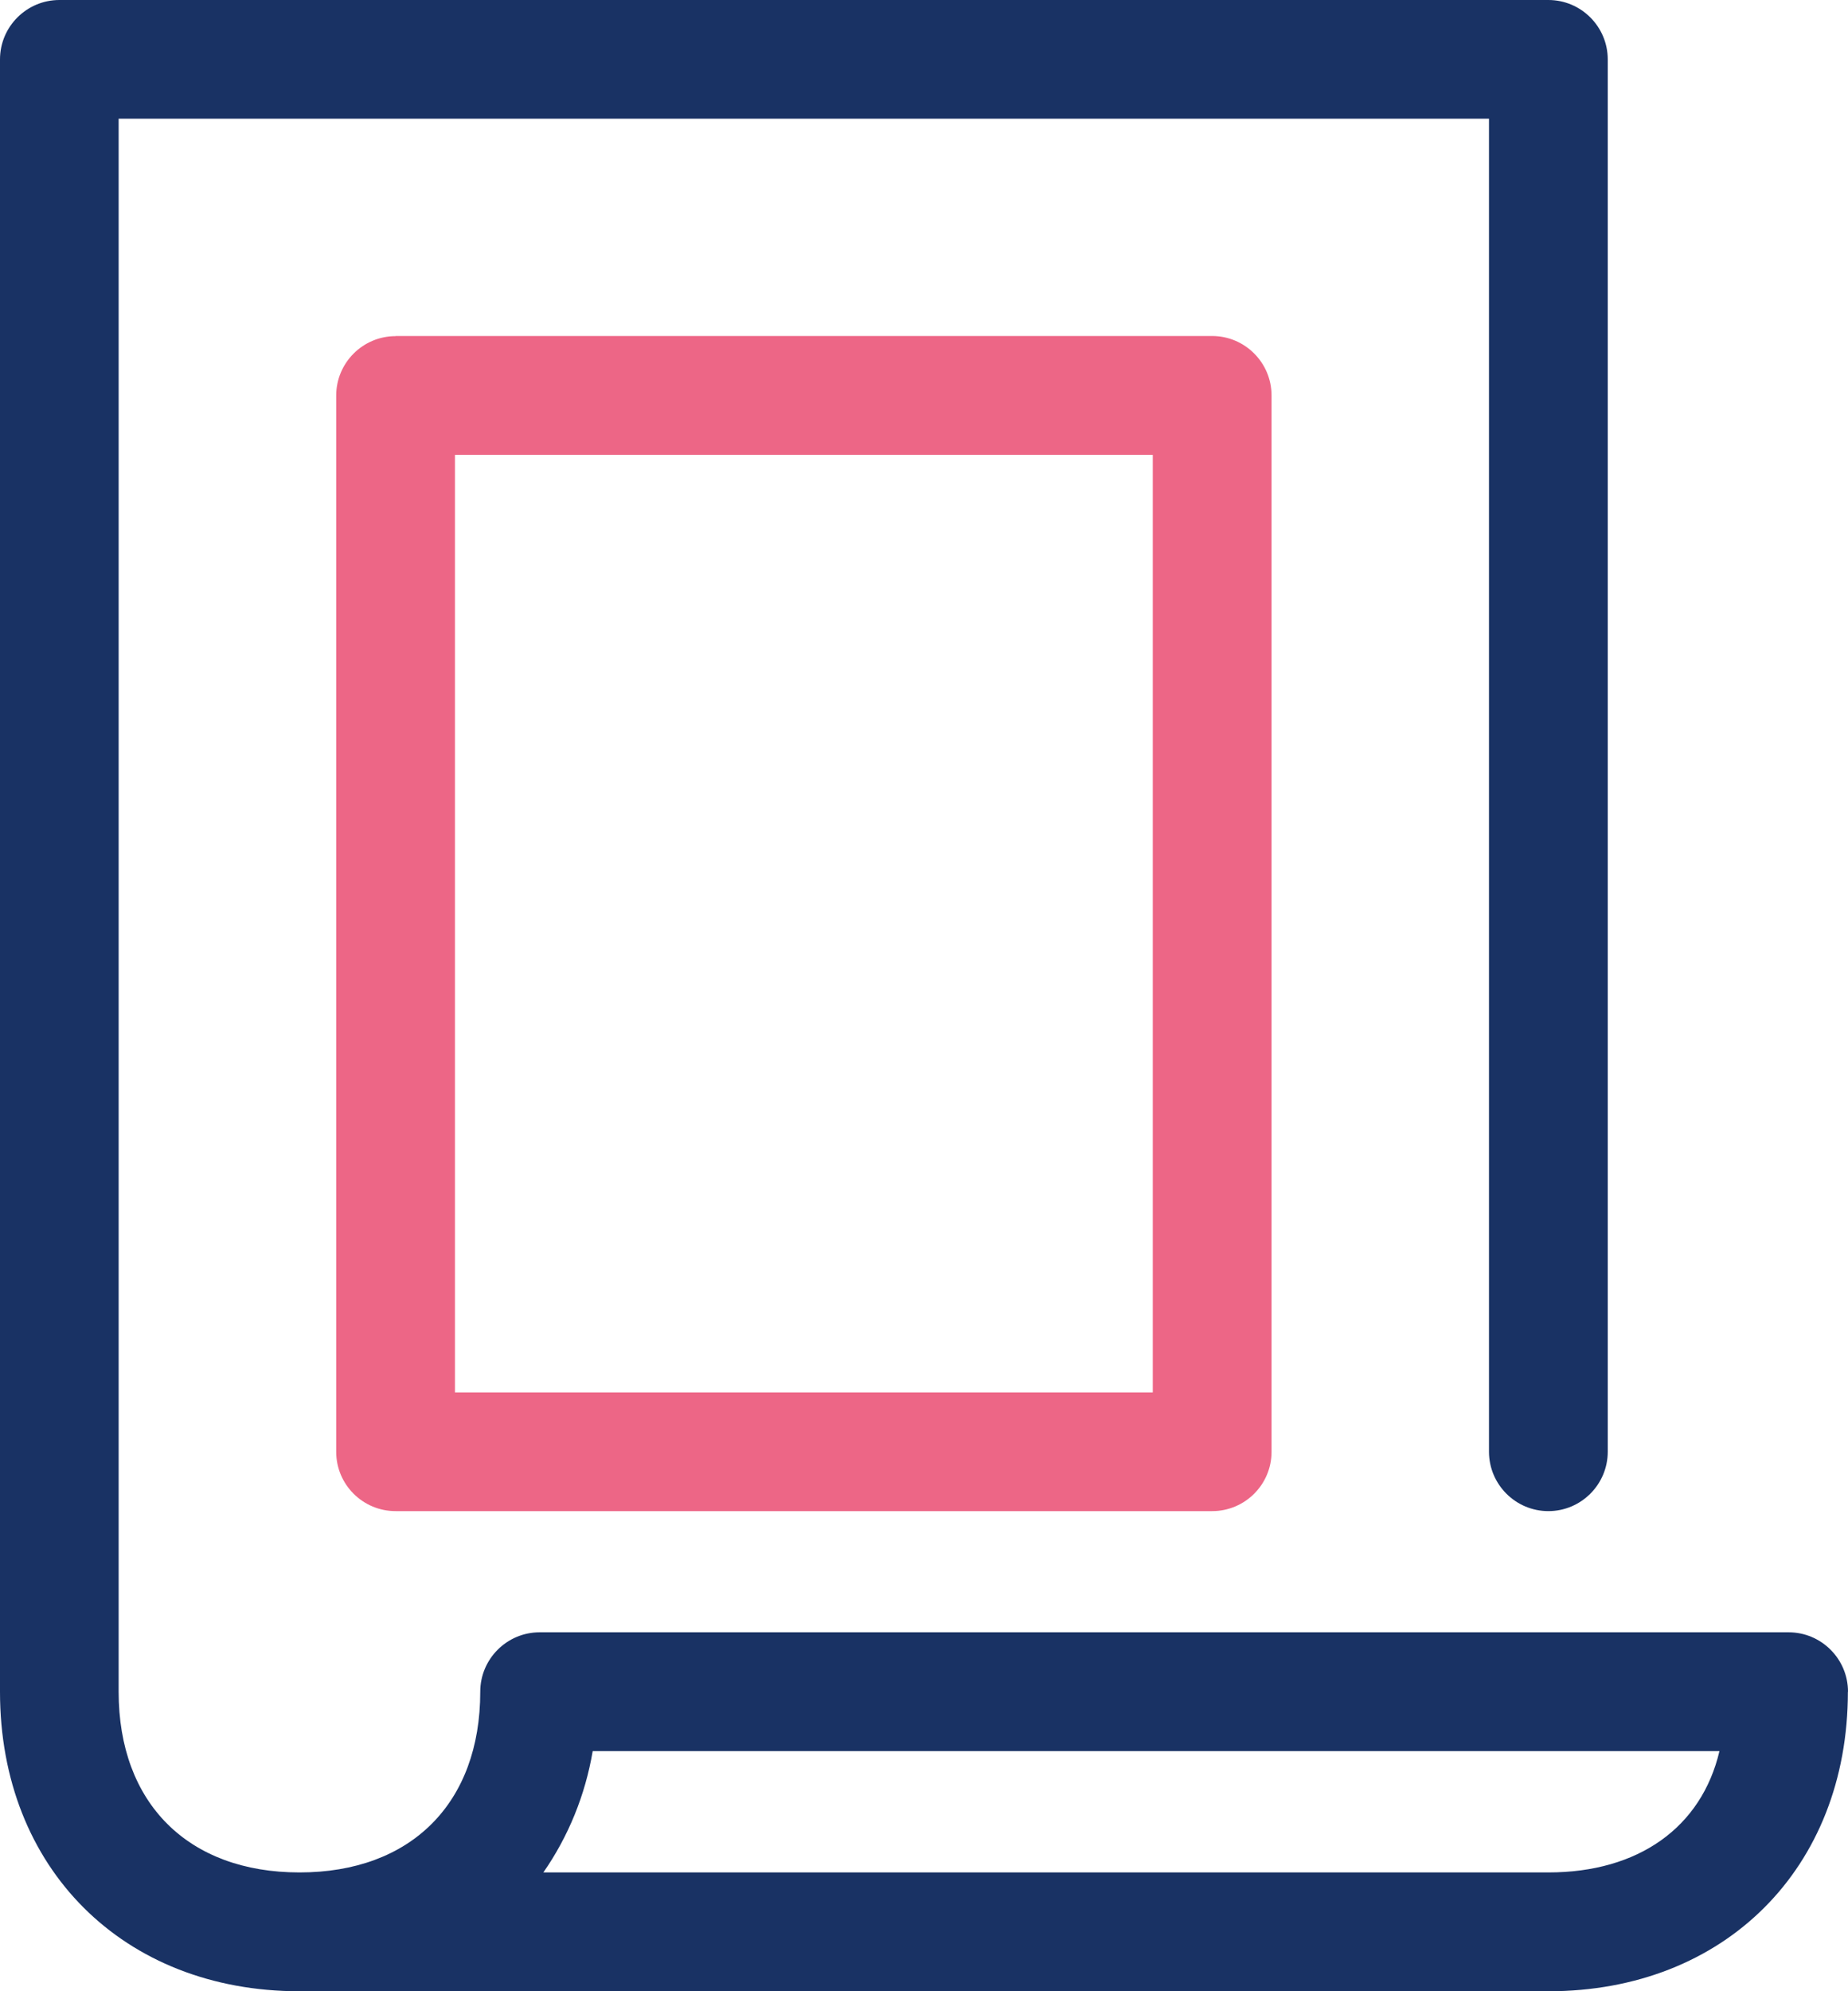
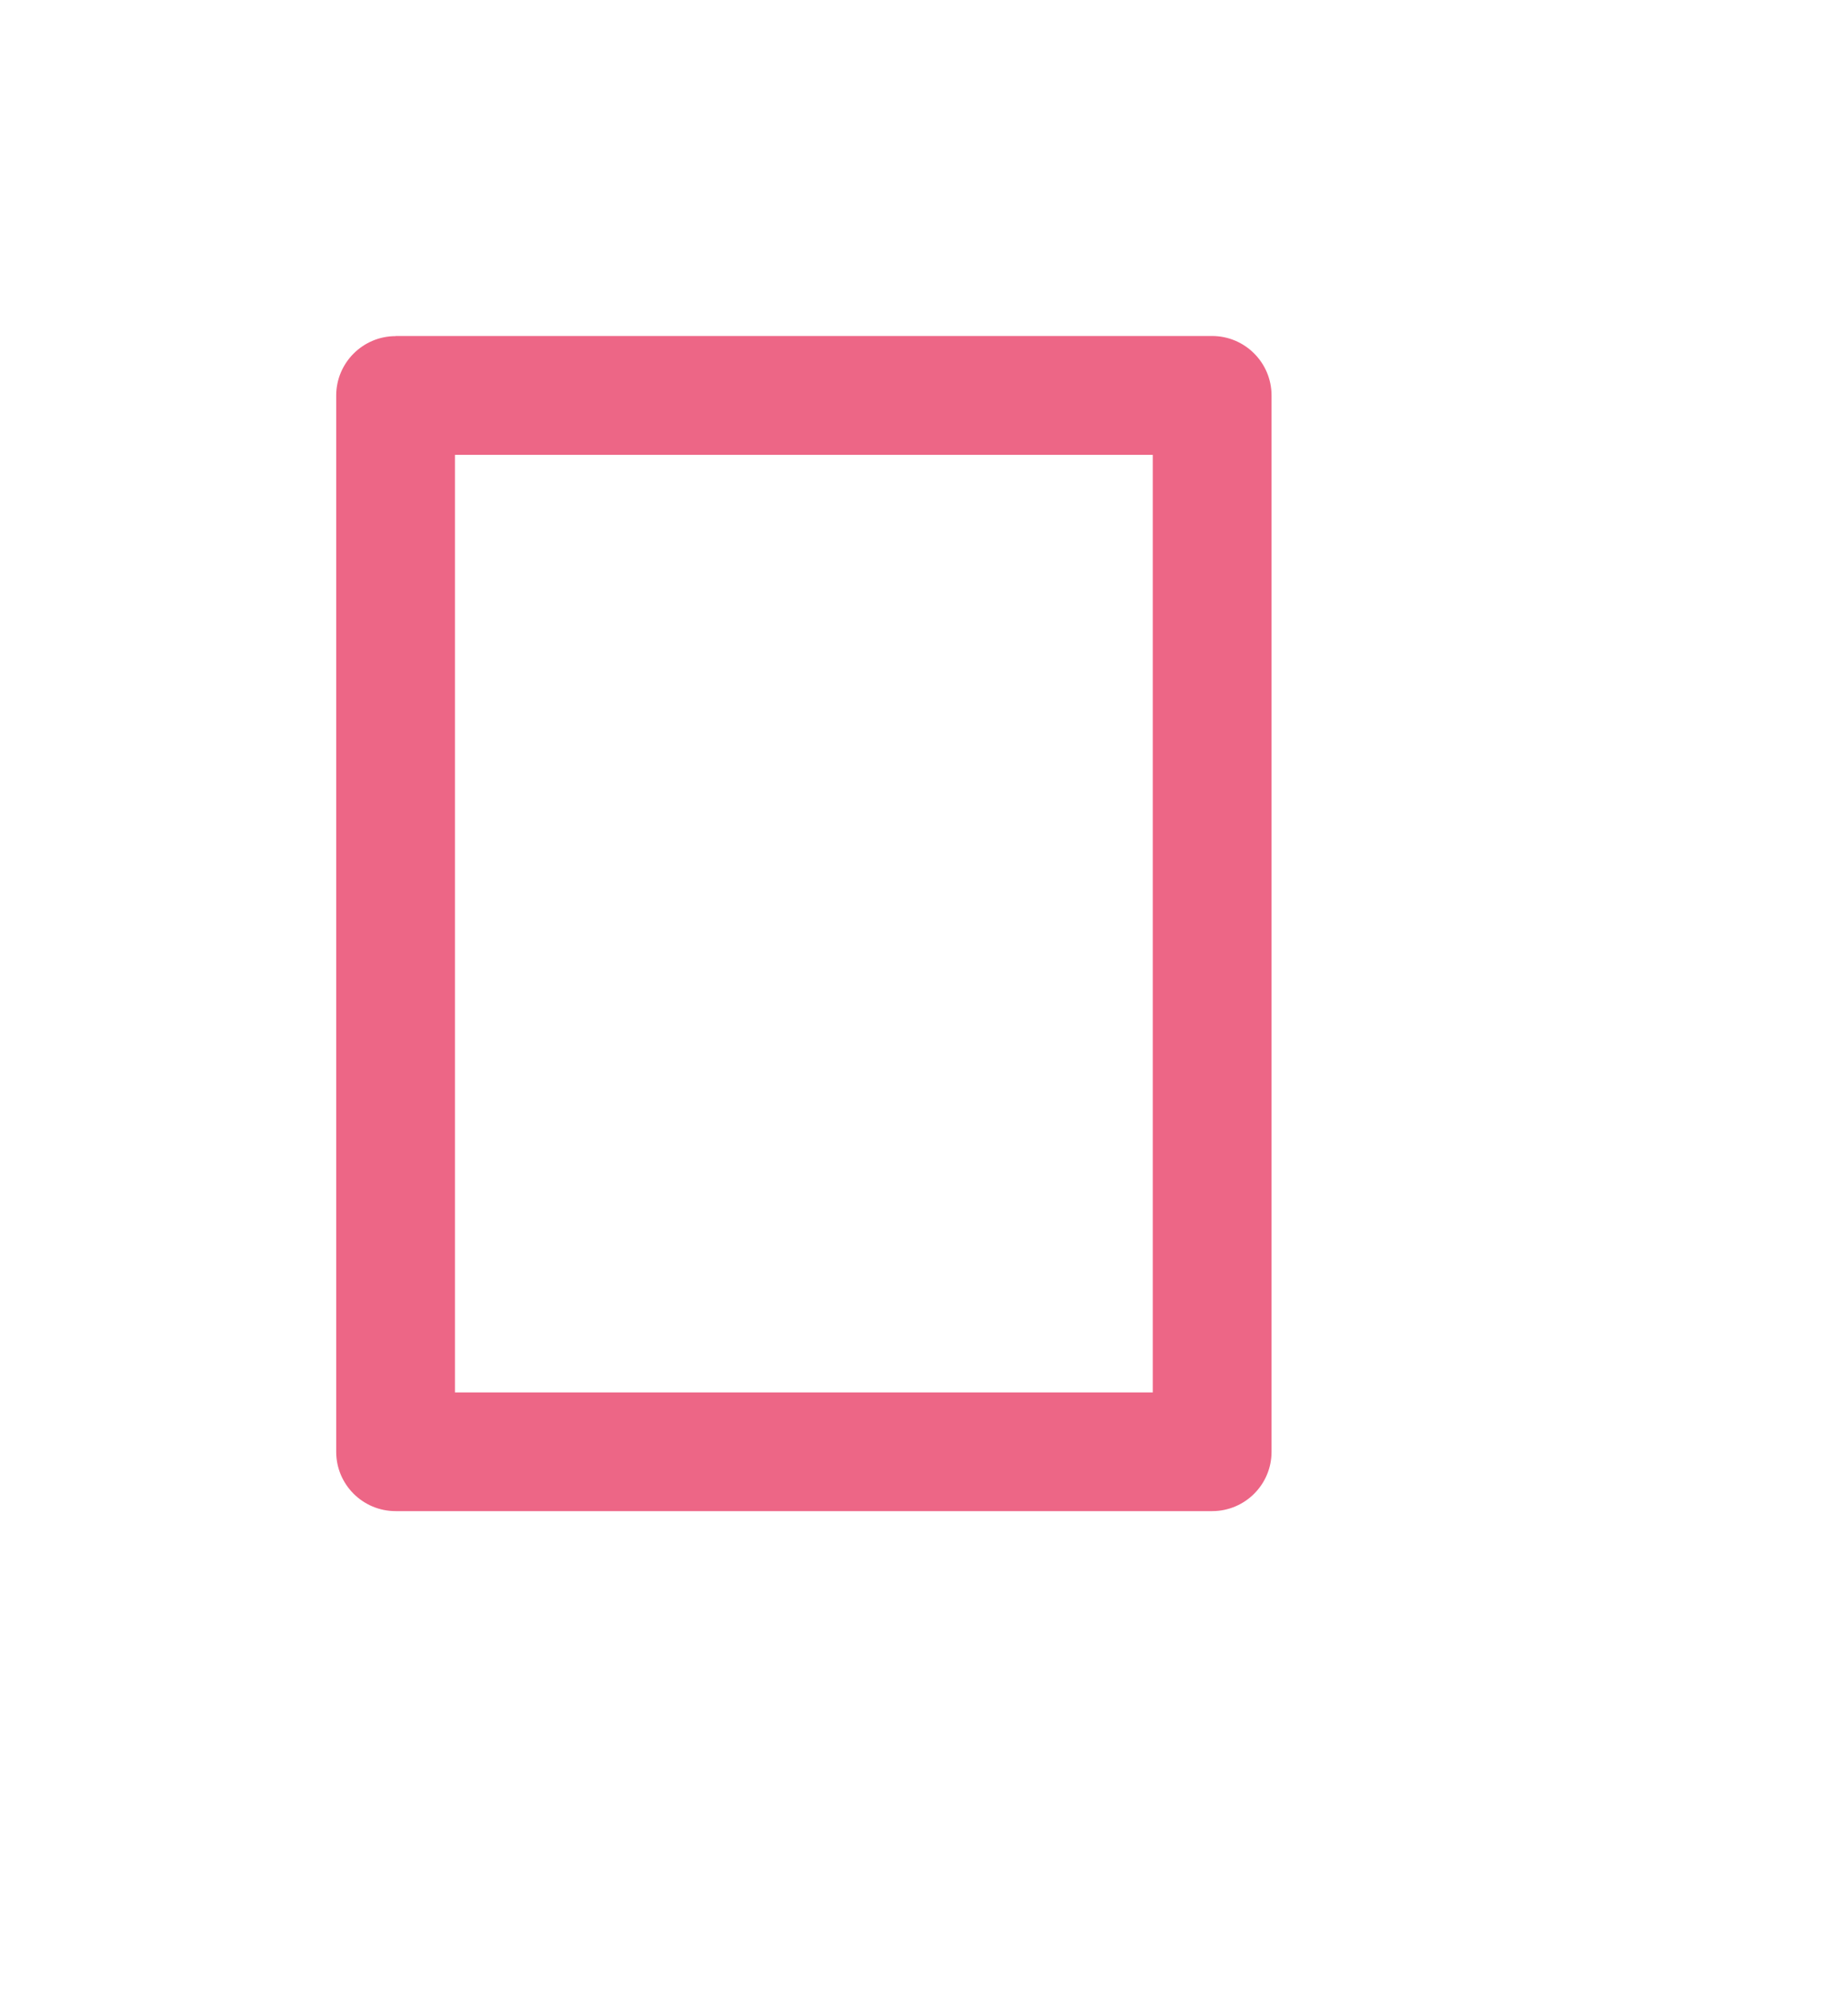
<svg xmlns="http://www.w3.org/2000/svg" id="uuid-1c4b8be2-c0f6-4d88-838f-d7f9ab4b5443" data-name="Calque 2" width="149.07" height="160.53" viewBox="0 0 149.07 160.53">
  <g id="uuid-ab4d7ef0-0578-41c5-bd3d-282167475e2d" data-name="feuille">
-     <path d="M138.7,141.18c-1.45,6.15-6.53,9.78-13.8,9.78H43.83c2.02-2.9,3.38-6.24,3.98-9.78,0,0,90.89,0,90.89,0ZM149.07,136.39c0-2.64-2.15-4.79-4.79-4.79H43.53c-2.64,0-4.79,2.15-4.79,4.79,0,8.99-5.59,14.57-14.58,14.57s-14.59-5.58-14.59-14.57V9.57h110.54v107.47c0,2.64,2.15,4.79,4.79,4.79s4.79-2.15,4.79-4.79V4.79c0-2.64-2.15-4.79-4.79-4.79H4.79C2.15,0,0,2.15,0,4.79v131.61c0,14.21,9.94,24.14,24.16,24.14h100.74c14.23,0,24.16-9.93,24.16-24.14" style="fill: #193264;" />
    <path d="M92.99,112.26h-56.29V36.67h56.29v75.59ZM31.91,27.1c-2.64,0-4.79,2.15-4.79,4.79v85.16c0,2.64,2.15,4.78,4.79,4.78h65.87c2.64,0,4.79-2.14,4.79-4.78V31.88c0-2.64-2.15-4.79-4.79-4.79H31.91Z" style="fill: #ed6686;" />
  </g>
</svg>